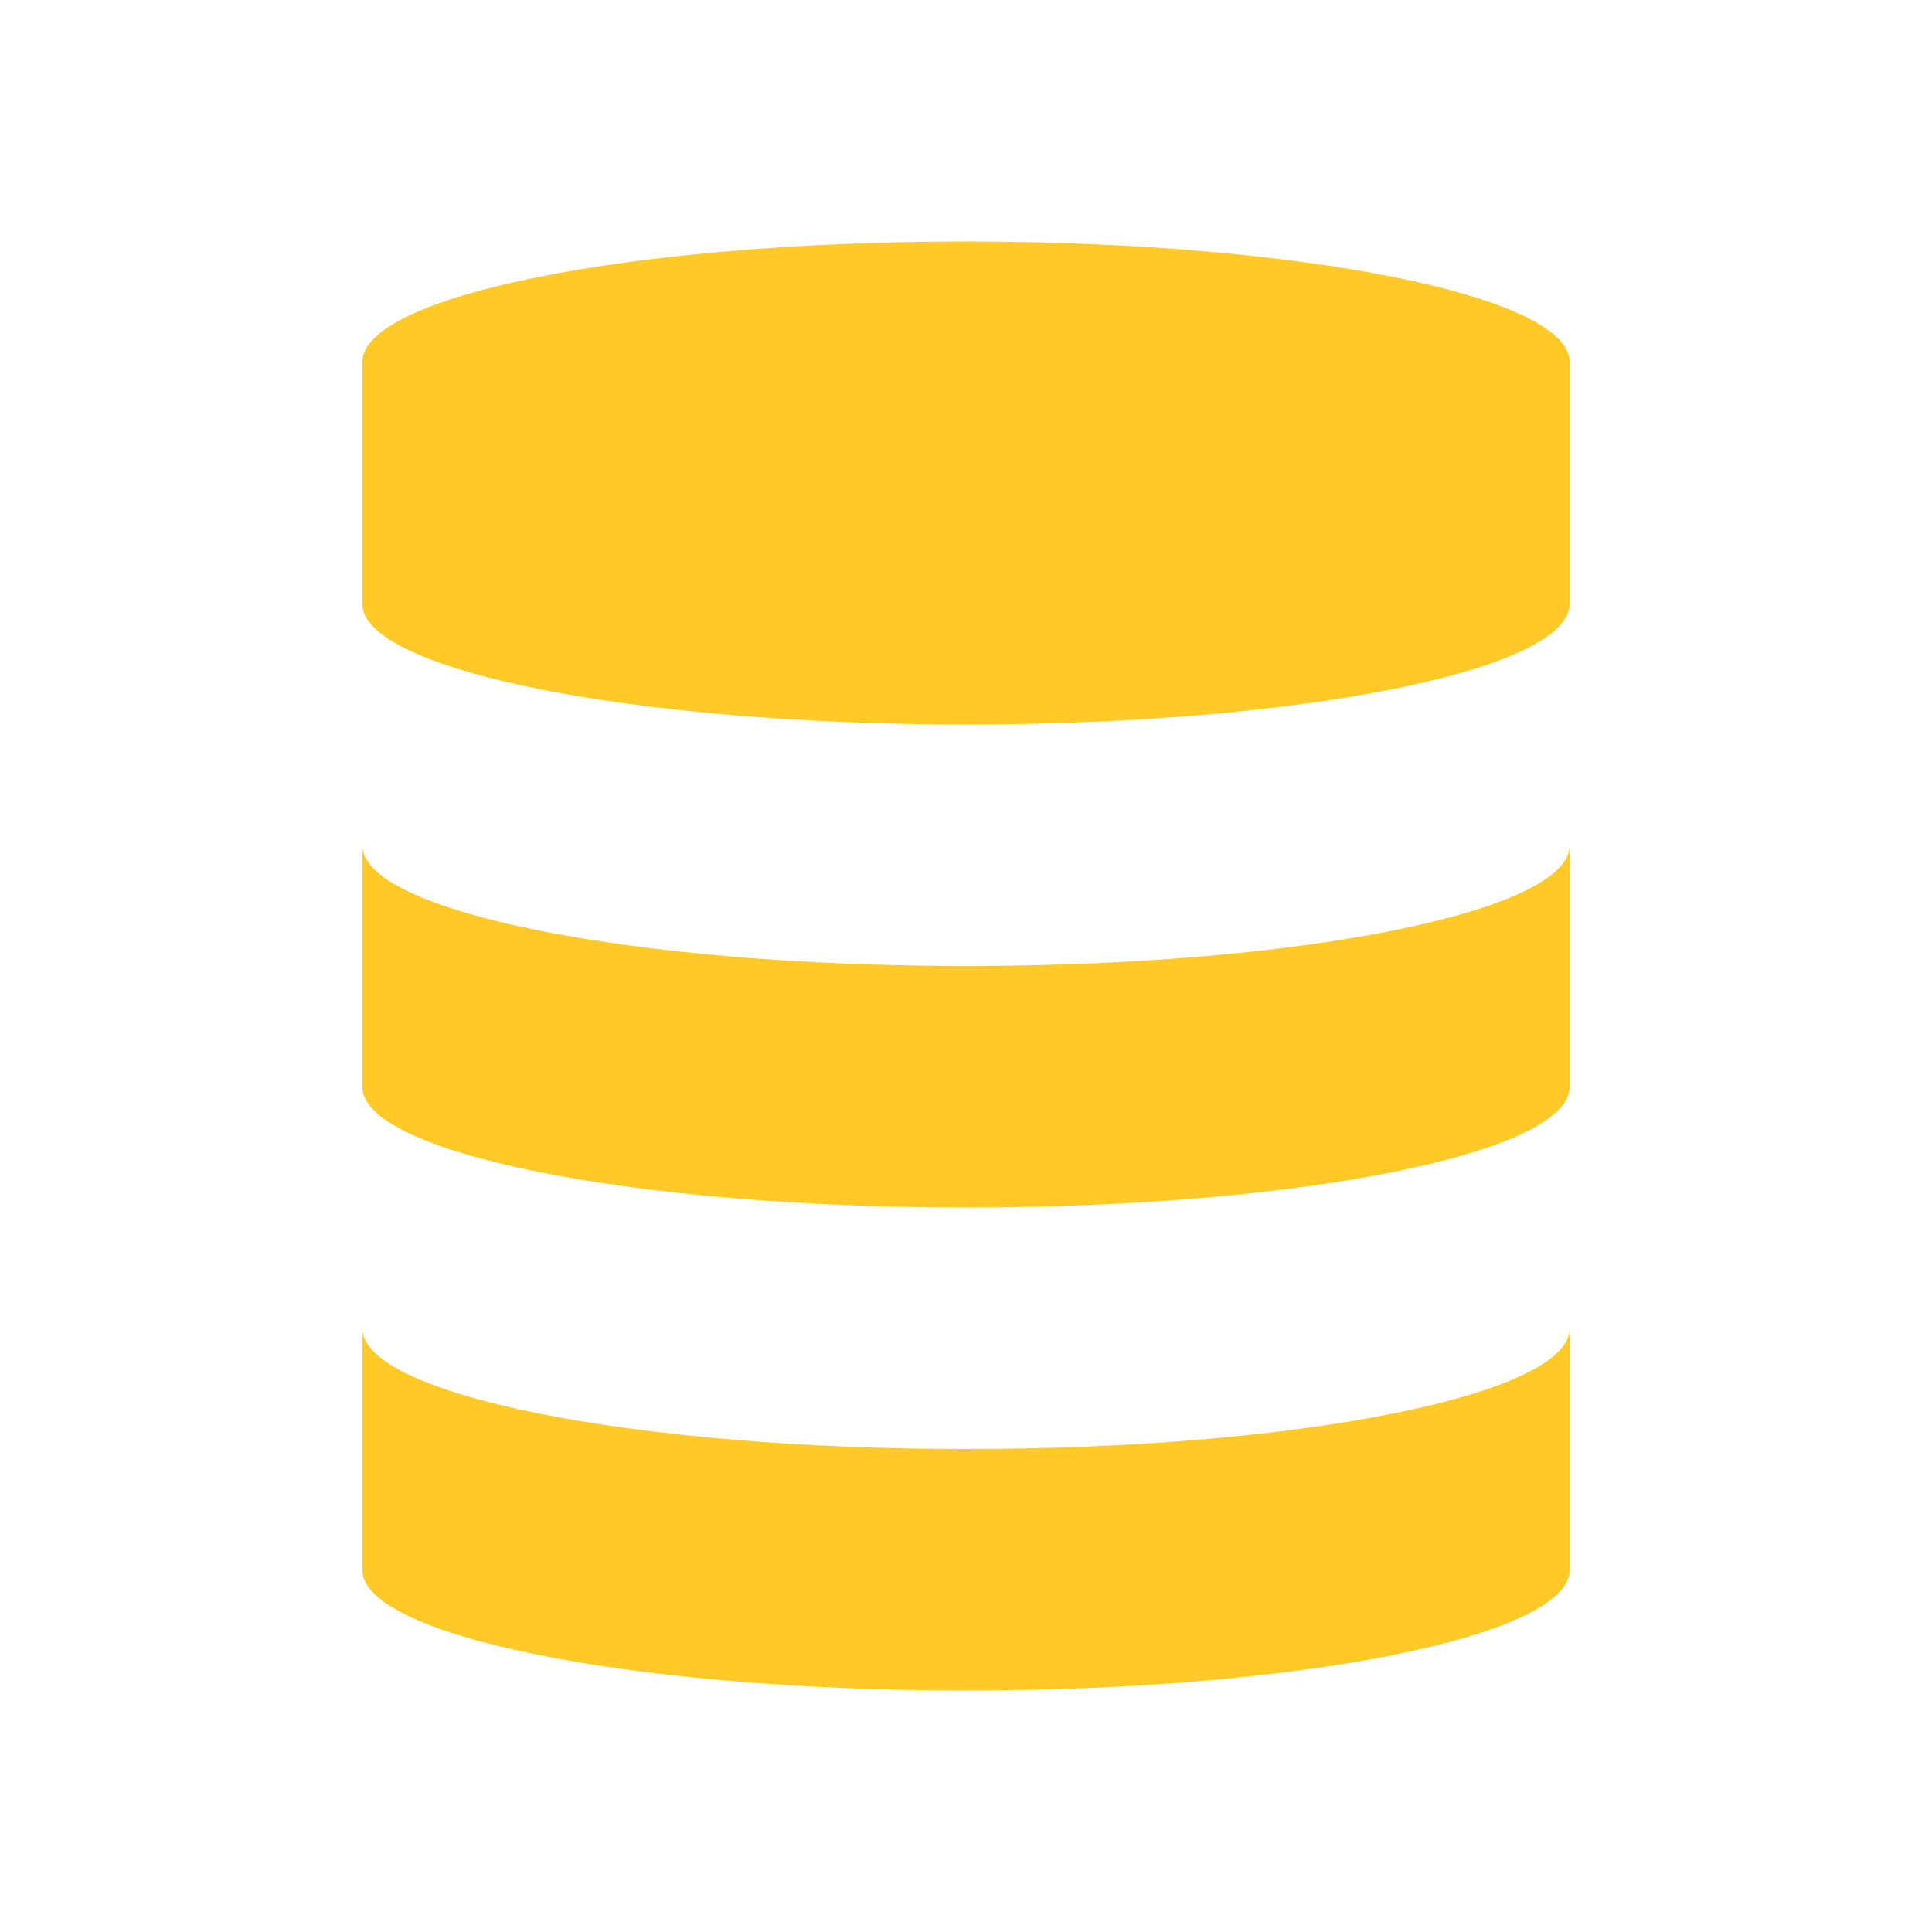
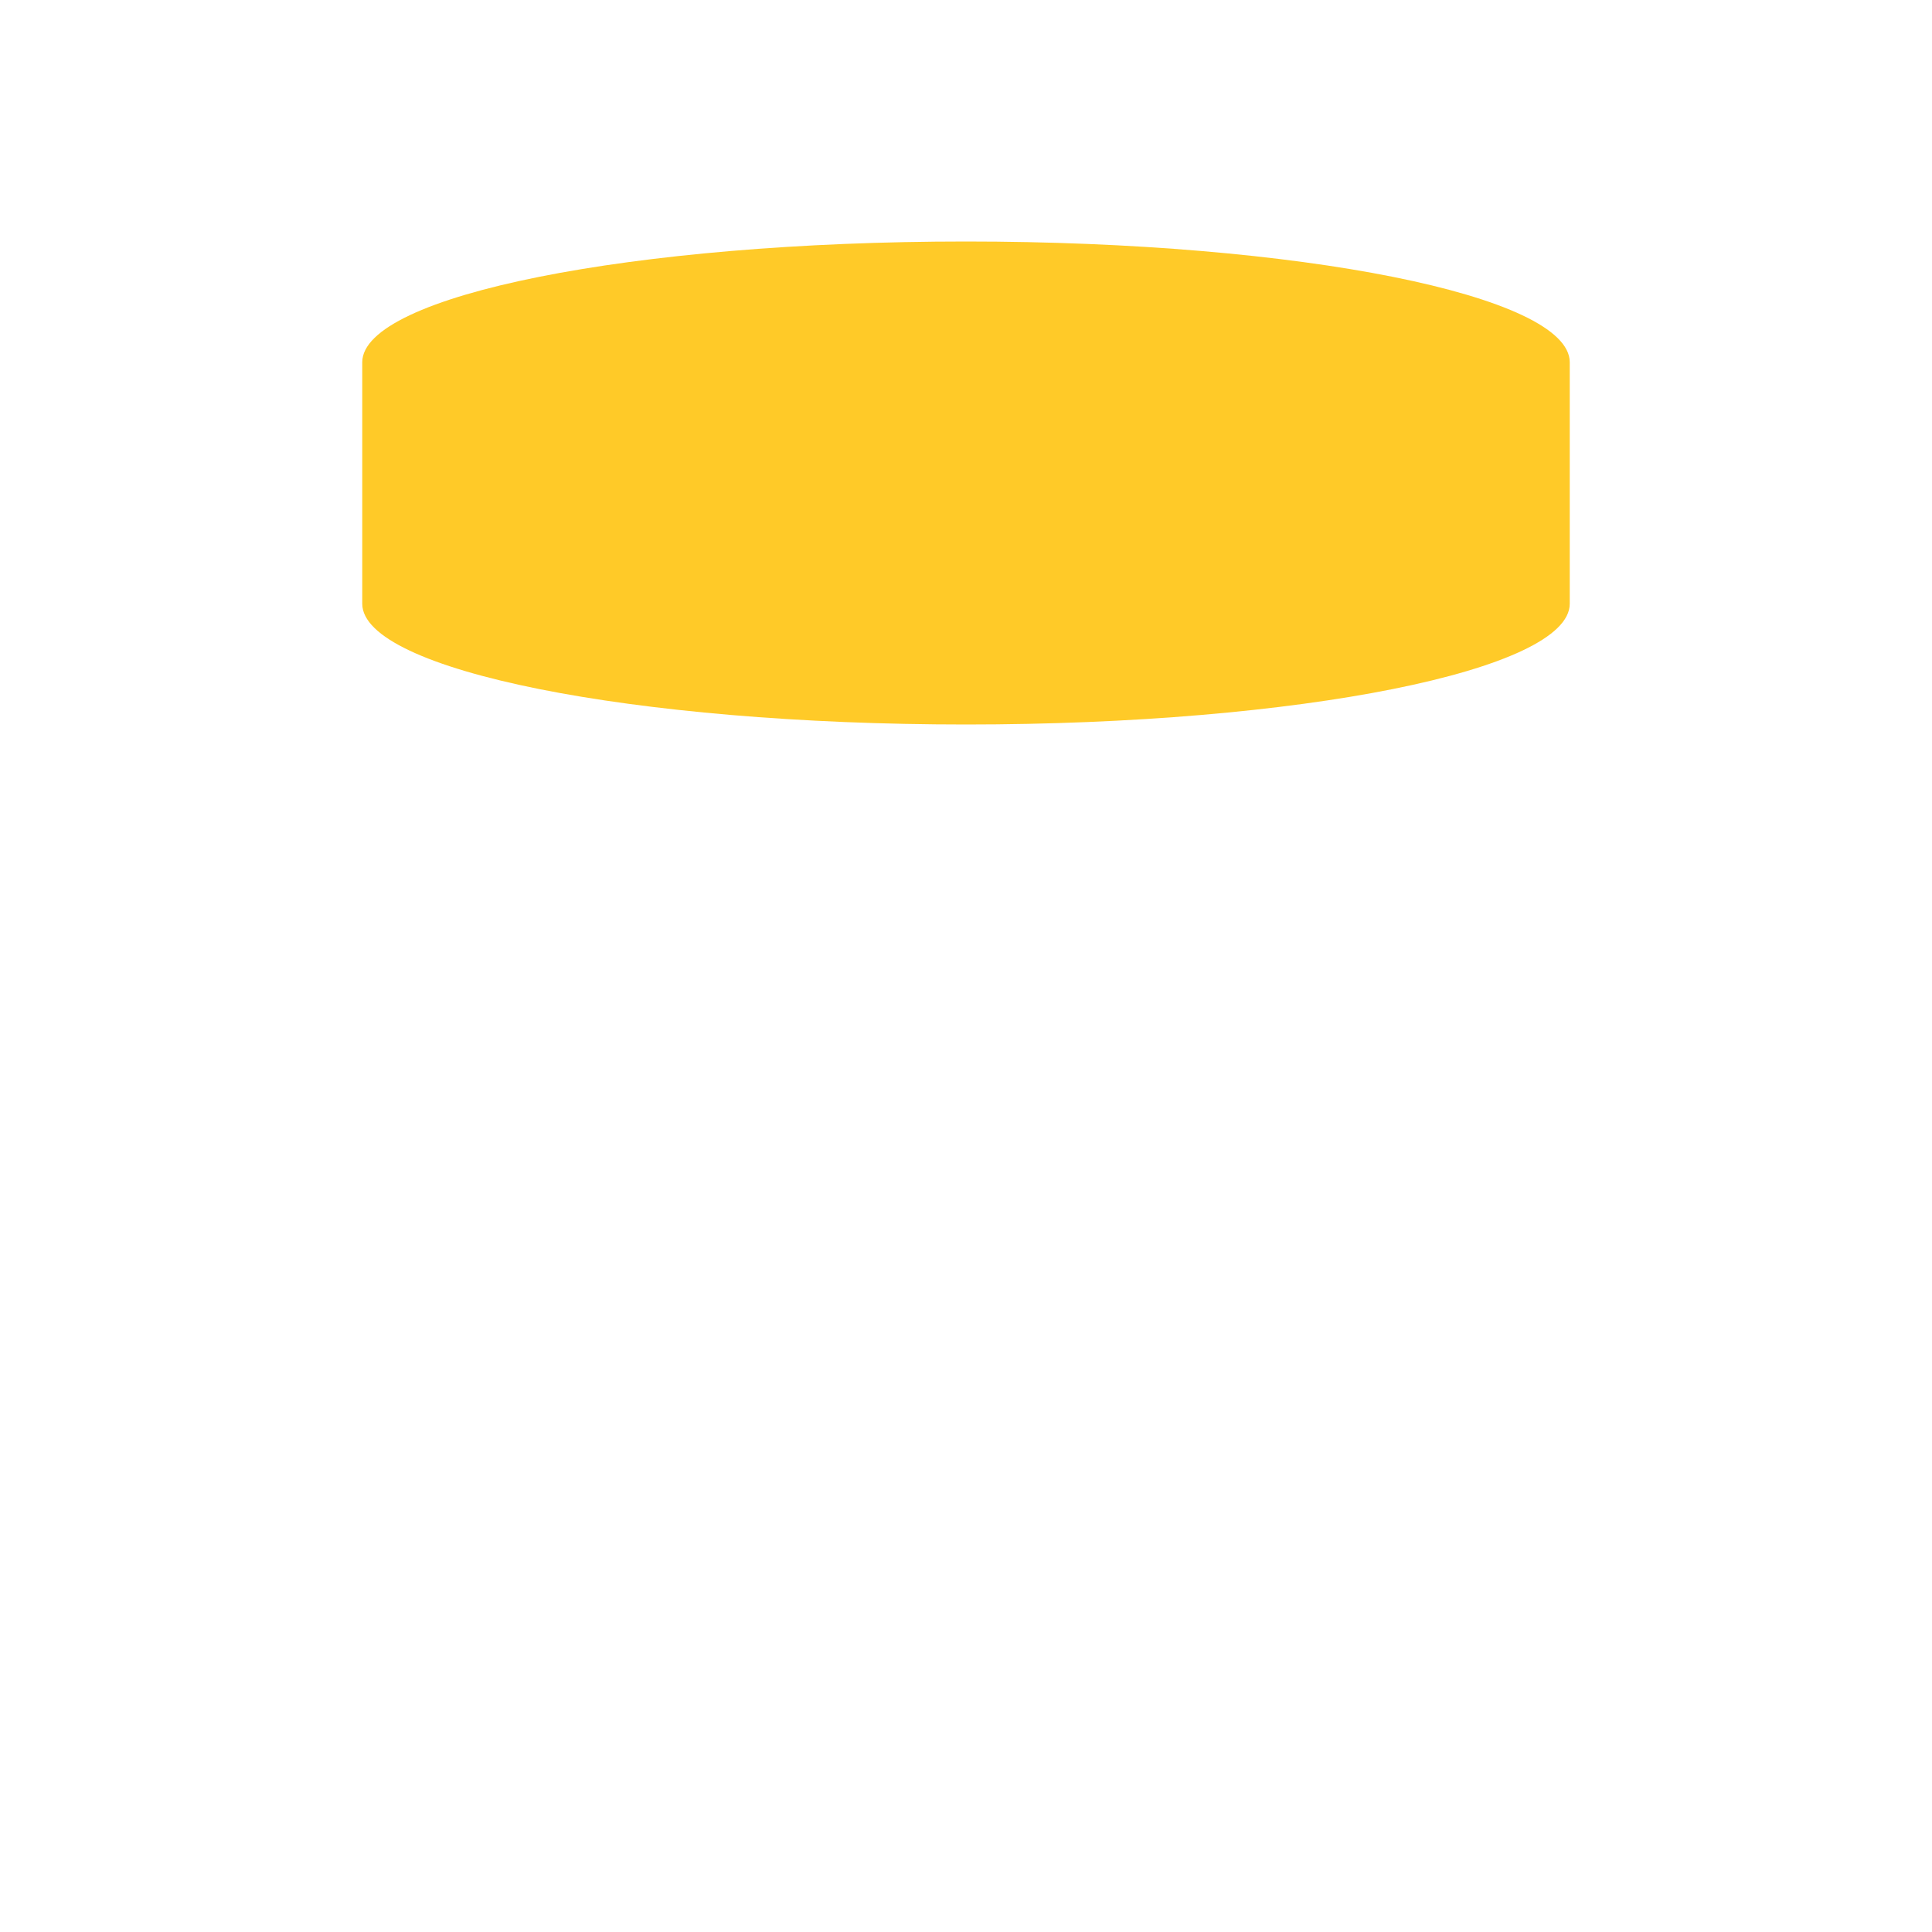
<svg xmlns="http://www.w3.org/2000/svg" viewBox="0 0 32 32">
-   <path d="M16,24c-5.525,0-10-.9-10-2v4c0,1.1,4.475,2,10,2s10-.9,10-2V22C26,23.1,21.525,24,16,24Z" style="fill:#ffca28" />
-   <path d="M16,16c-5.525,0-10-.9-10-2v4c0,1.1,4.475,2,10,2s10-.9,10-2V14C26,15.1,21.525,16,16,16Z" style="fill:#ffca28" />
  <path d="M16,4C10.477,4,6,4.895,6,6v4c0,1.1,4.475,2,10,2s10-.9,10-2V6C26,4.895,21.523,4,16,4Z" style="fill:#ffca28" />
</svg>